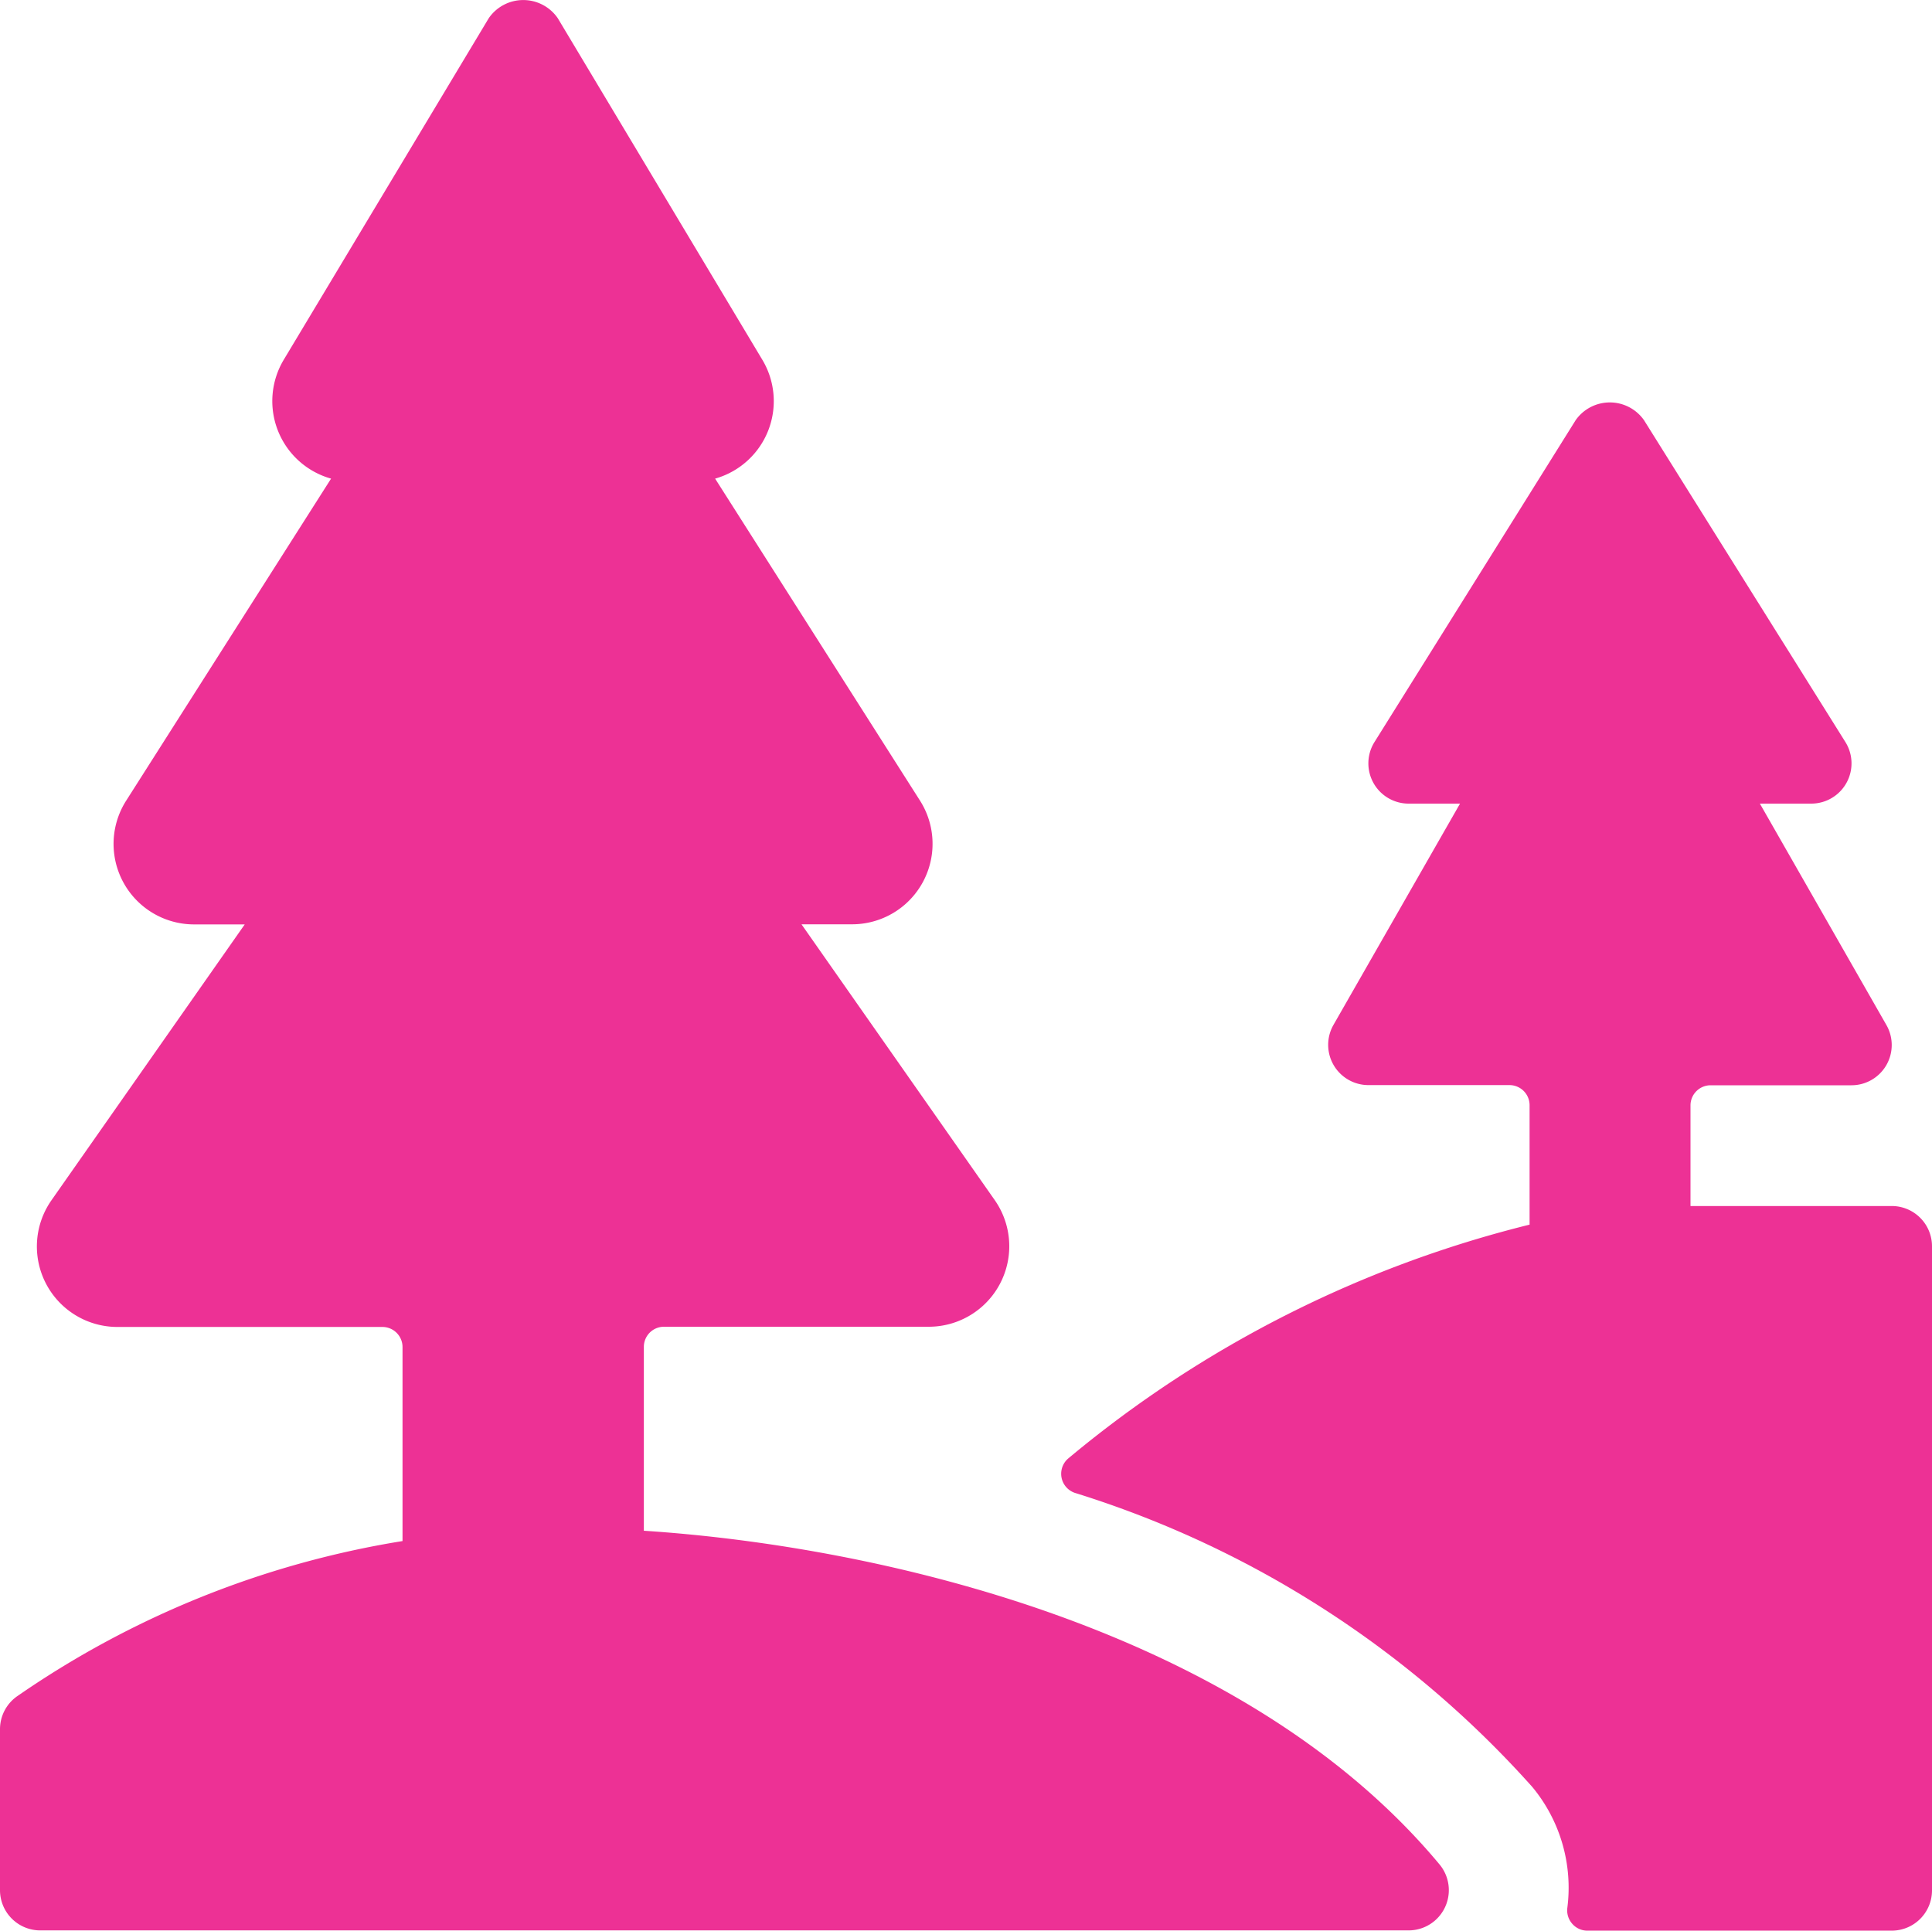
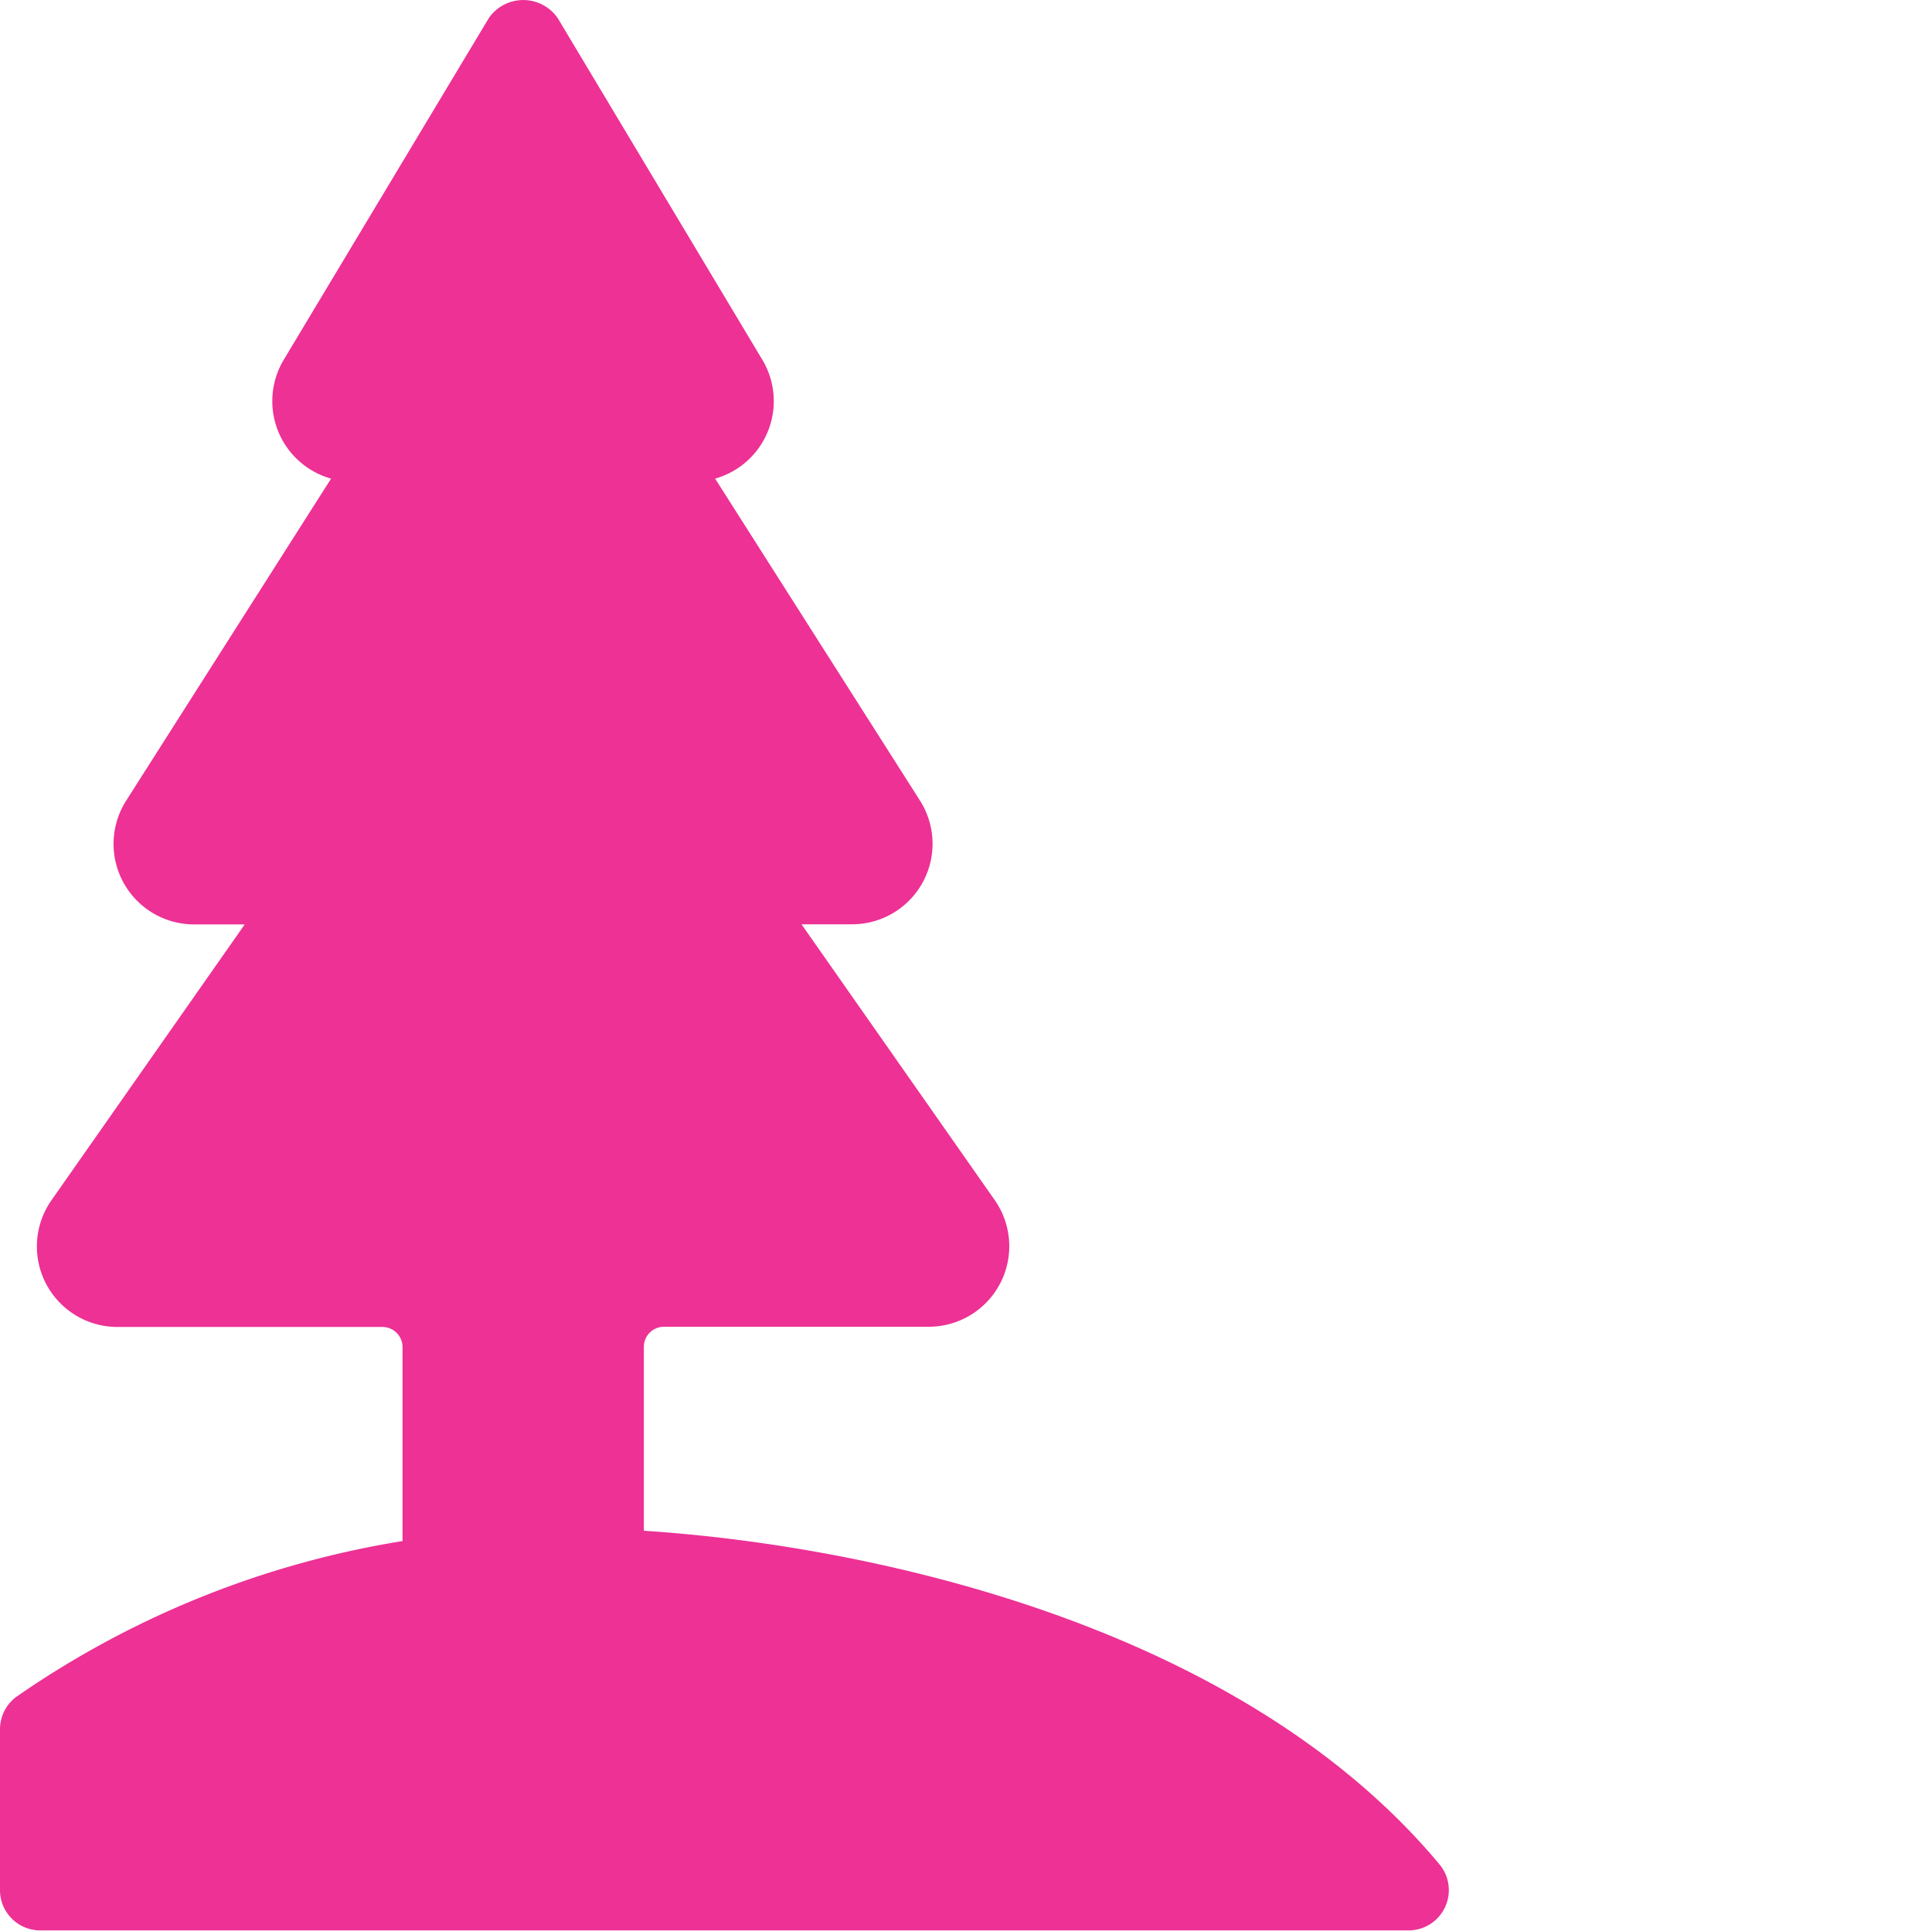
<svg xmlns="http://www.w3.org/2000/svg" width="55" height="54.97" viewBox="0 0 55 54.97">
  <g id="_7830798_outdoors_tree_valley_icon" data-name="7830798_outdoors_tree_valley_icon" transform="translate(0 -0.02)">
-     <path id="Caminho_62" data-name="Caminho 62" d="M53.854,34.357H48.125V31.492a.573.573,0,0,1,.573-.573h4.01A1.146,1.146,0,0,0,53.7,29.2L50.1,22.9h1.464a1.146,1.146,0,0,0,.972-1.751L46.8,11.981a1.189,1.189,0,0,0-1.943,0l-5.729,9.167A1.146,1.146,0,0,0,40.1,22.9h1.464L37.961,29.2a1.146,1.146,0,0,0,1,1.714h4.01a.573.573,0,0,1,.573.573v3.4a32.753,32.753,0,0,0-13.12,6.646.574.574,0,0,0,.172.99A28.983,28.983,0,0,1,43.624,50.9a4.494,4.494,0,0,1,.995,3.437.575.575,0,0,0,.142.458.566.566,0,0,0,.429.193h8.665A1.146,1.146,0,0,0,55,53.845V35.512a1.146,1.146,0,0,0-1.146-1.155Z" fill="#ed3195" />
    <path id="Caminho_63" data-name="Caminho 63" d="M.509,48.3A1.146,1.146,0,0,0,0,49.252v4.583a1.146,1.146,0,0,0,1.146,1.146H40.1a1.146,1.146,0,0,0,.88-1.879c-5.608-6.731-15.991-9.064-22.651-9.5V38.367a.573.573,0,0,1,.573-.573h7.54a2.292,2.292,0,0,0,1.875-3.607l-5.5-7.851h1.441a2.292,2.292,0,0,0,1.932-3.522l-5.832-9.167a2.292,2.292,0,0,0,1.345-3.382L15.879.539a1.192,1.192,0,0,0-1.966,0L8.078,10.262a2.292,2.292,0,0,0,1.347,3.385L3.593,22.814a2.292,2.292,0,0,0,1.932,3.525H6.967l-5.5,7.851A2.292,2.292,0,0,0,3.344,37.8h7.542a.573.573,0,0,1,.573.573v5.523A26.721,26.721,0,0,0,.509,48.3Z" fill="#ed3195" />
  </g>
</svg>